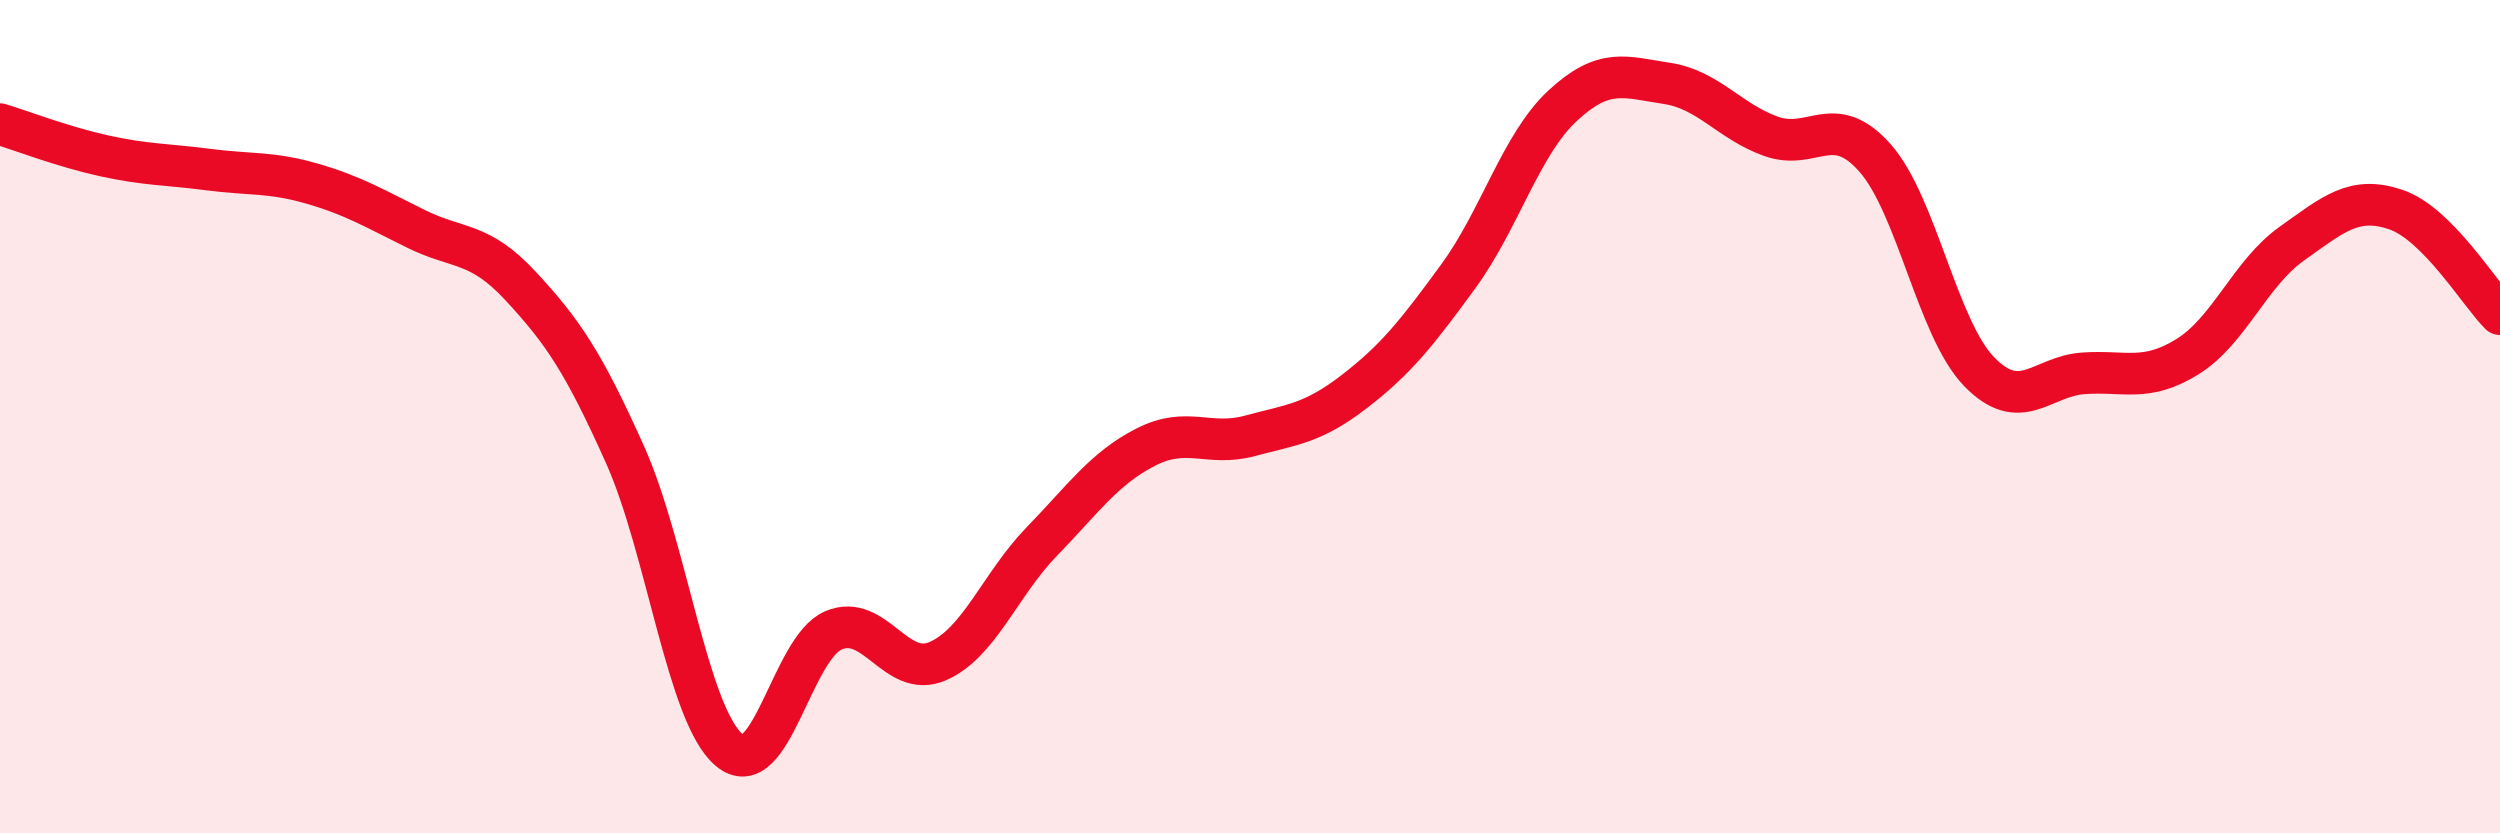
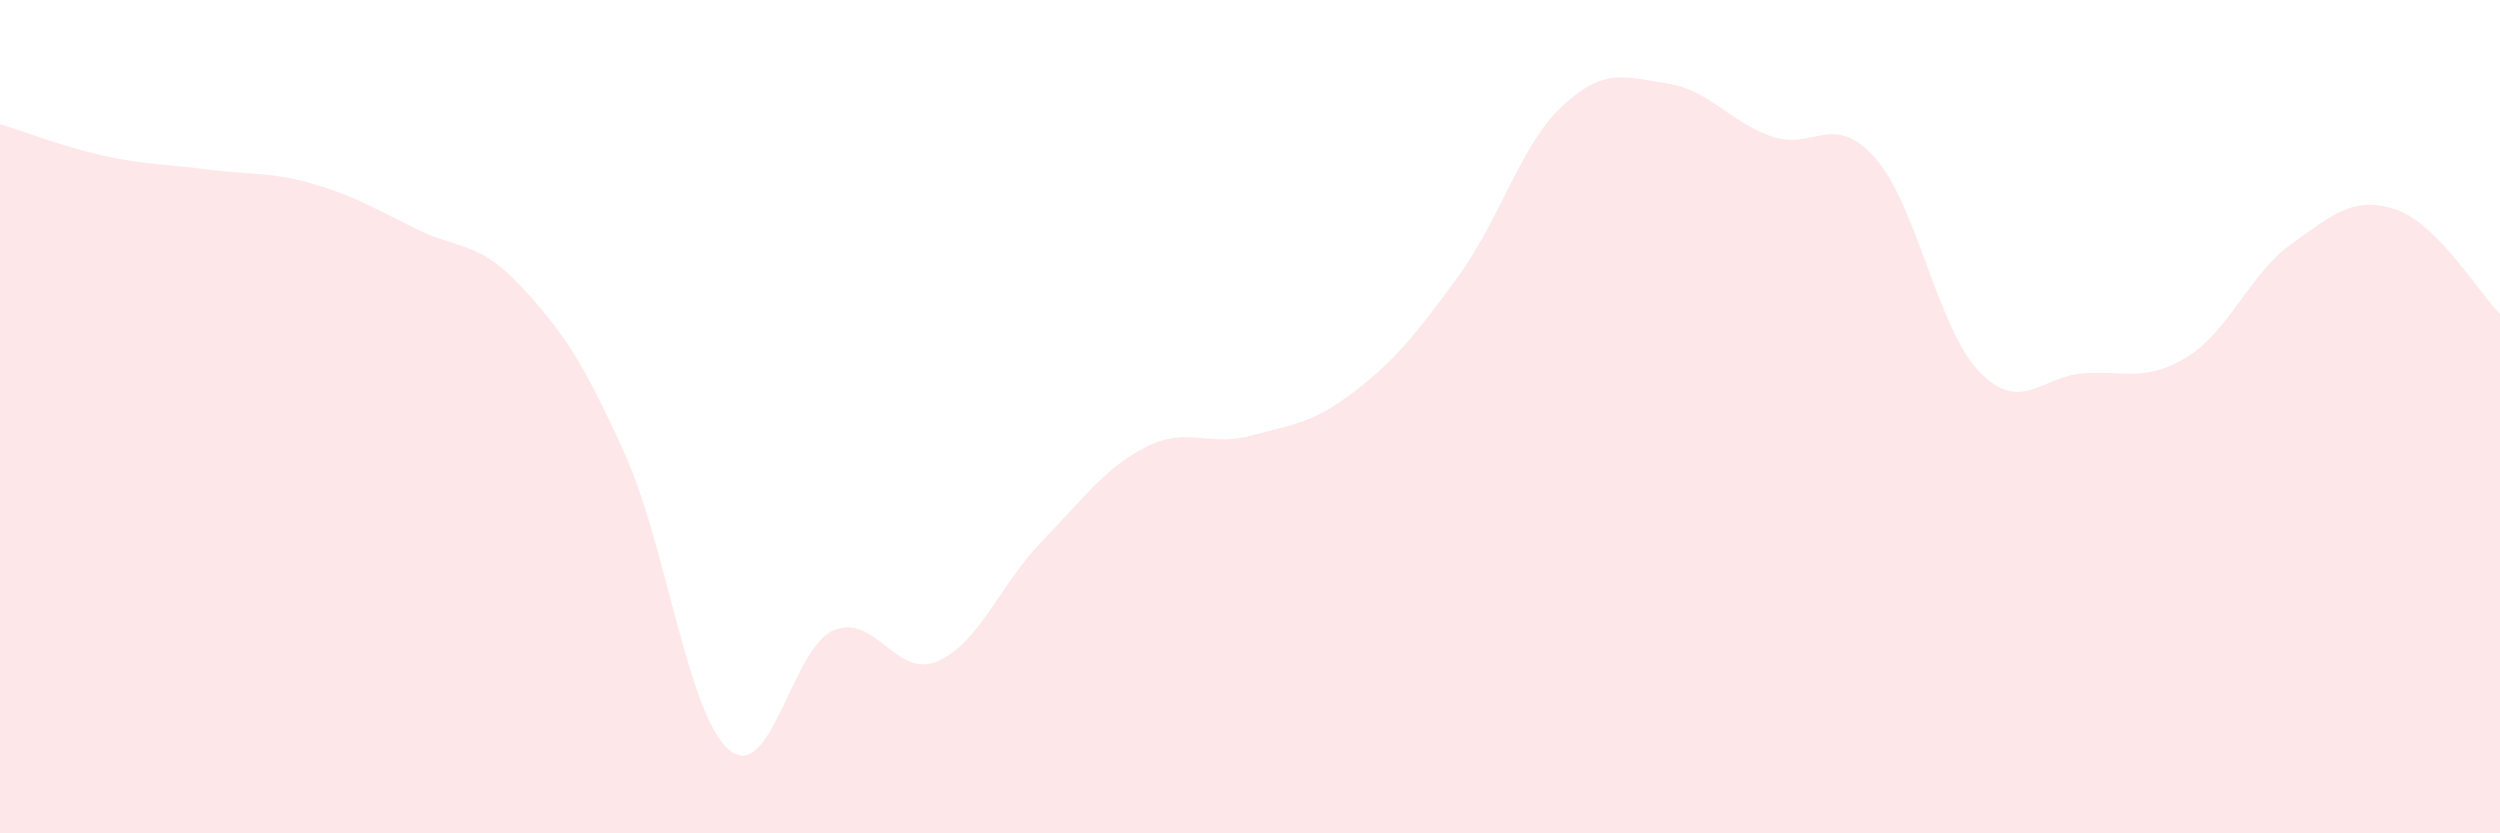
<svg xmlns="http://www.w3.org/2000/svg" width="60" height="20" viewBox="0 0 60 20">
  <path d="M 0,2.98 C 0.5,3.13 1.5,3.52 2.5,3.74 C 3.5,3.96 4,3.94 5,4.07 C 6,4.2 6.5,4.12 7.5,4.41 C 8.5,4.7 9,5.01 10,5.5 C 11,5.99 11.5,5.79 12.5,6.87 C 13.5,7.95 14,8.68 15,10.91 C 16,13.14 16.5,17.16 17.5,18 C 18.5,18.84 19,15.56 20,15.13 C 21,14.7 21.5,16.3 22.5,15.87 C 23.5,15.44 24,14.03 25,13 C 26,11.97 26.5,11.24 27.5,10.73 C 28.5,10.22 29,10.73 30,10.46 C 31,10.19 31.5,10.17 32.5,9.4 C 33.5,8.63 34,8 35,6.63 C 36,5.26 36.5,3.47 37.5,2.54 C 38.5,1.61 39,1.85 40,2 C 41,2.15 41.5,2.91 42.5,3.27 C 43.5,3.63 44,2.66 45,3.79 C 46,4.92 46.5,7.89 47.5,8.92 C 48.5,9.95 49,9.03 50,8.96 C 51,8.89 51.5,9.18 52.5,8.56 C 53.5,7.94 54,6.56 55,5.85 C 56,5.14 56.5,4.69 57.5,5.03 C 58.5,5.37 59.5,7.04 60,7.54L60 20L0 20Z" fill="#EB0A25" opacity="0.1" stroke-linecap="round" stroke-linejoin="round" />
-   <path d="M 0,2.98 C 0.5,3.13 1.5,3.52 2.5,3.74 C 3.5,3.96 4,3.94 5,4.07 C 6,4.2 6.5,4.12 7.5,4.41 C 8.5,4.7 9,5.01 10,5.5 C 11,5.99 11.5,5.79 12.5,6.87 C 13.5,7.95 14,8.68 15,10.91 C 16,13.14 16.5,17.16 17.5,18 C 18.5,18.84 19,15.56 20,15.13 C 21,14.7 21.5,16.3 22.5,15.87 C 23.5,15.44 24,14.03 25,13 C 26,11.97 26.5,11.24 27.5,10.73 C 28.5,10.22 29,10.73 30,10.46 C 31,10.19 31.5,10.17 32.5,9.4 C 33.5,8.63 34,8 35,6.63 C 36,5.26 36.5,3.47 37.5,2.54 C 38.5,1.61 39,1.85 40,2 C 41,2.15 41.5,2.91 42.5,3.27 C 43.5,3.63 44,2.66 45,3.79 C 46,4.92 46.5,7.89 47.5,8.92 C 48.5,9.95 49,9.03 50,8.96 C 51,8.89 51.5,9.18 52.5,8.56 C 53.5,7.94 54,6.56 55,5.85 C 56,5.14 56.5,4.69 57.5,5.03 C 58.5,5.37 59.5,7.04 60,7.54" stroke="#EB0A25" stroke-width="1" fill="none" stroke-linecap="round" stroke-linejoin="round" />
</svg>